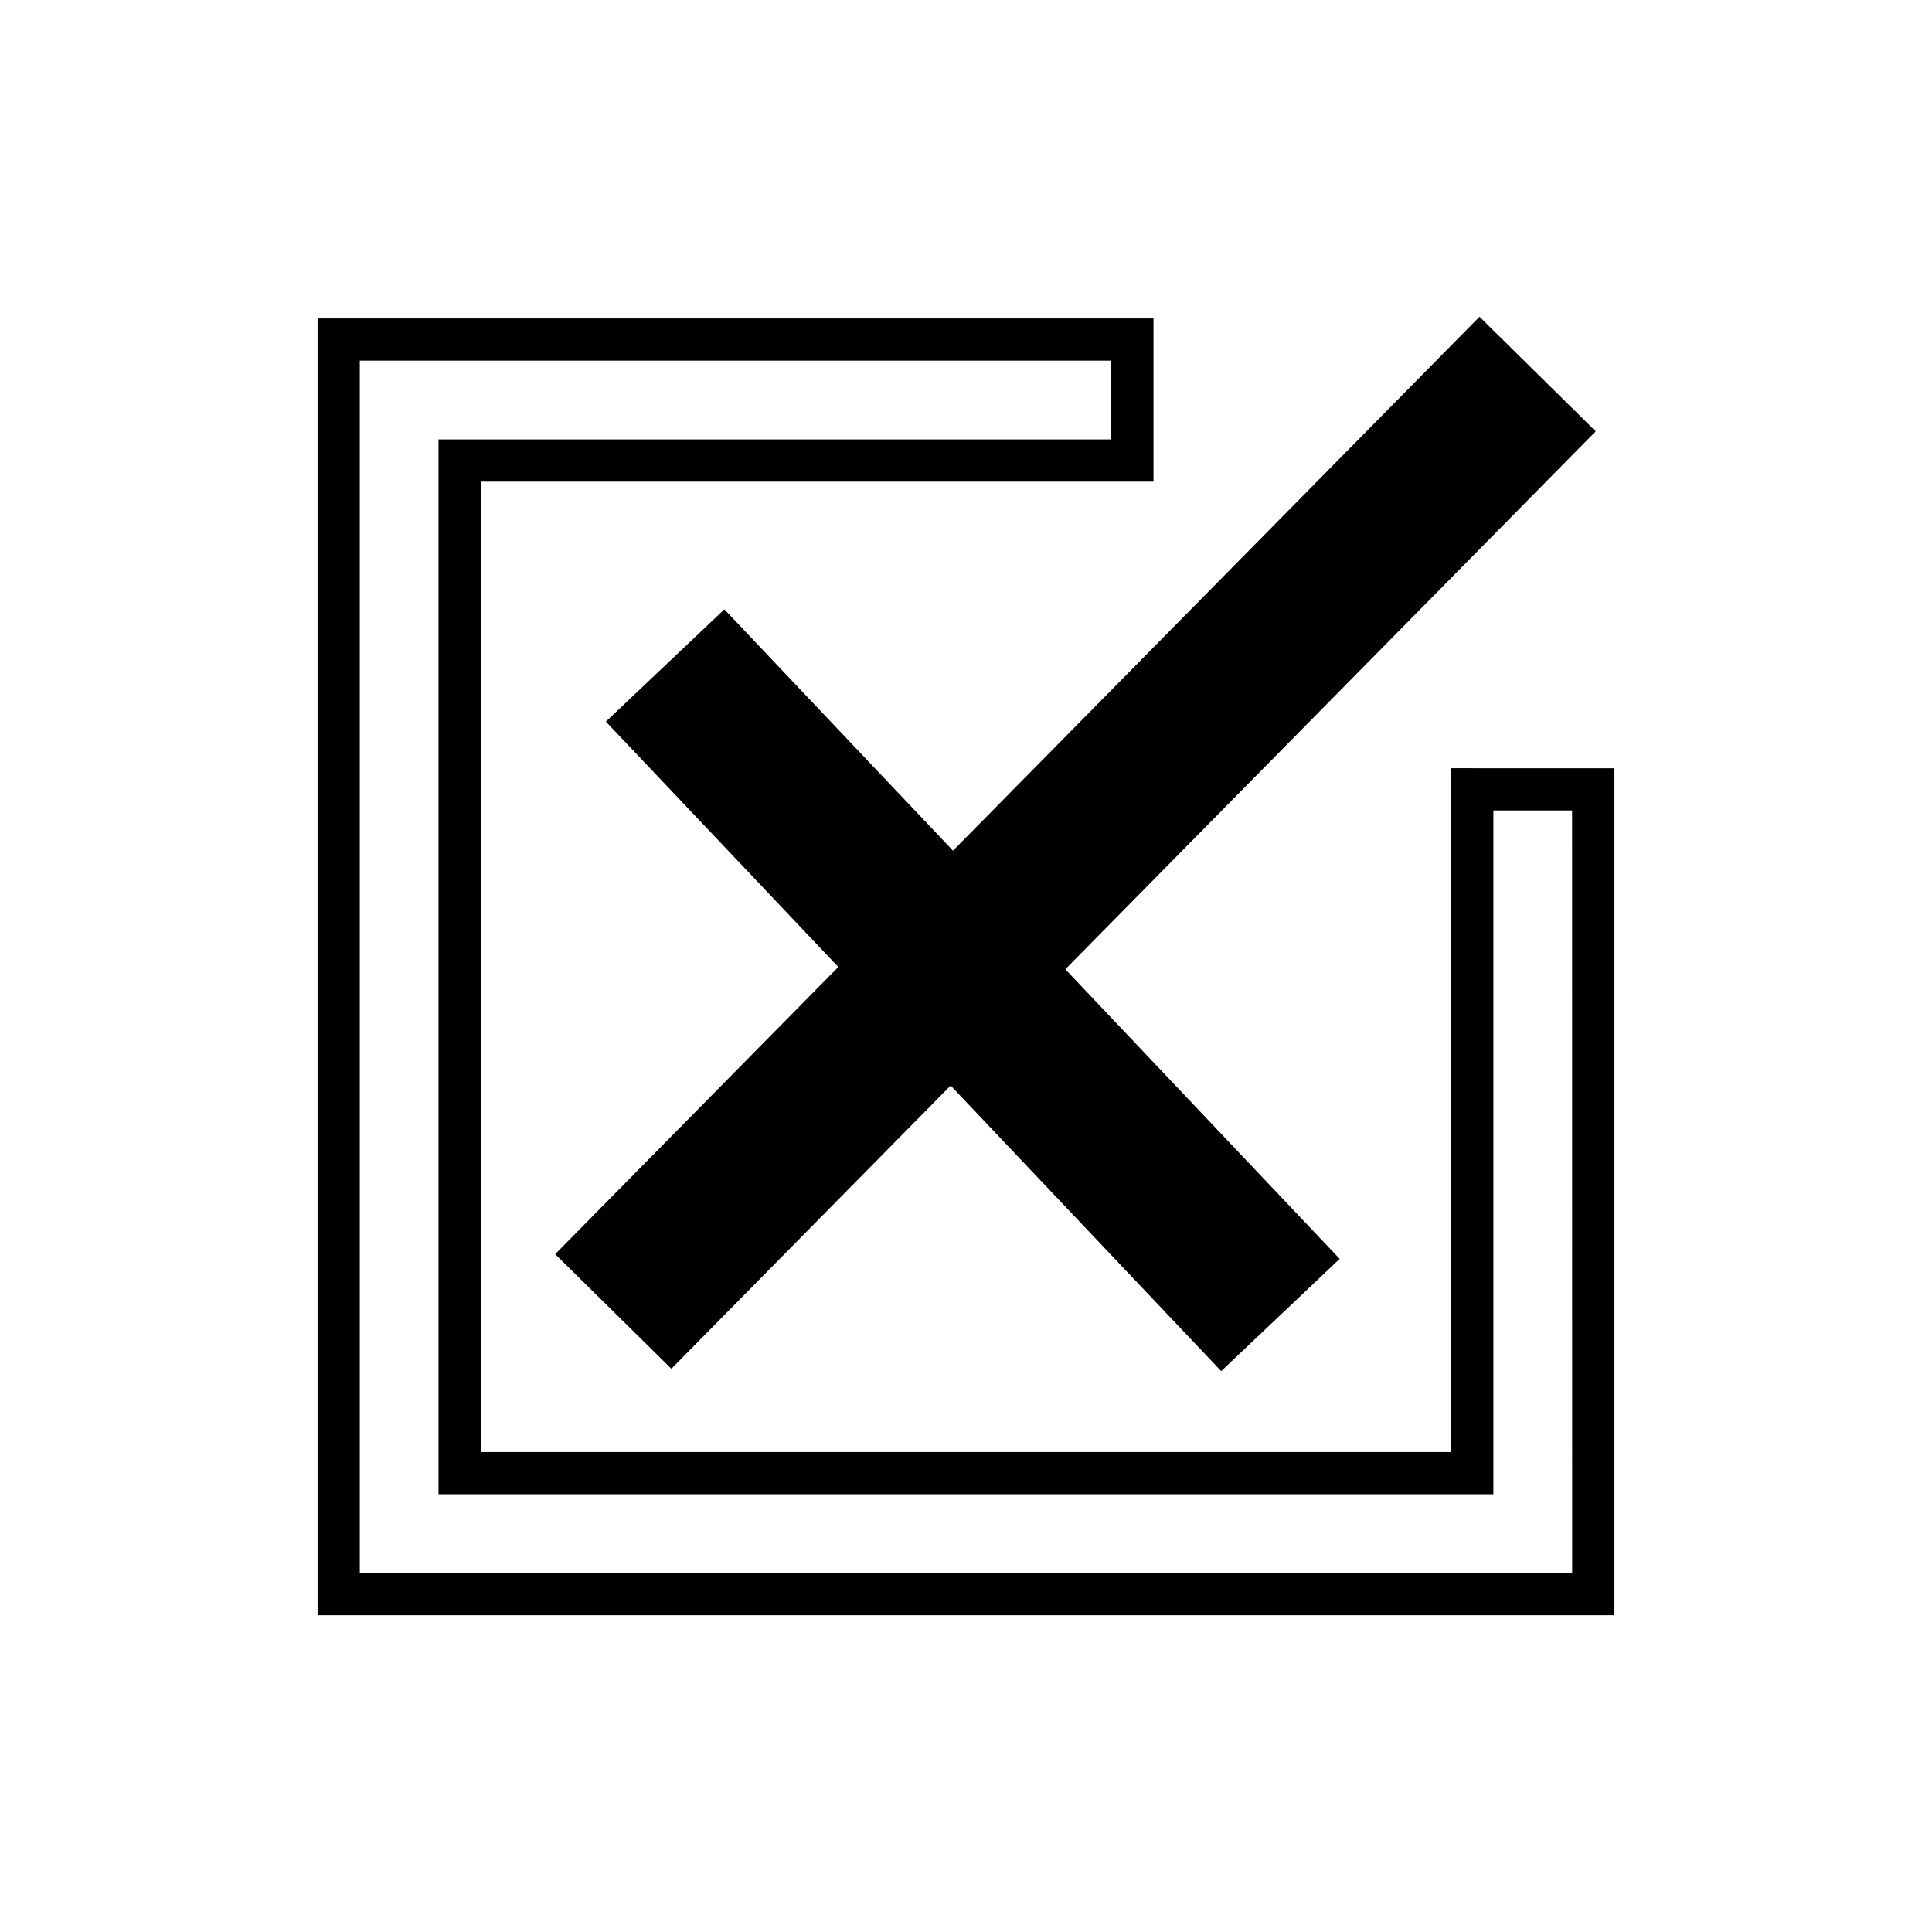
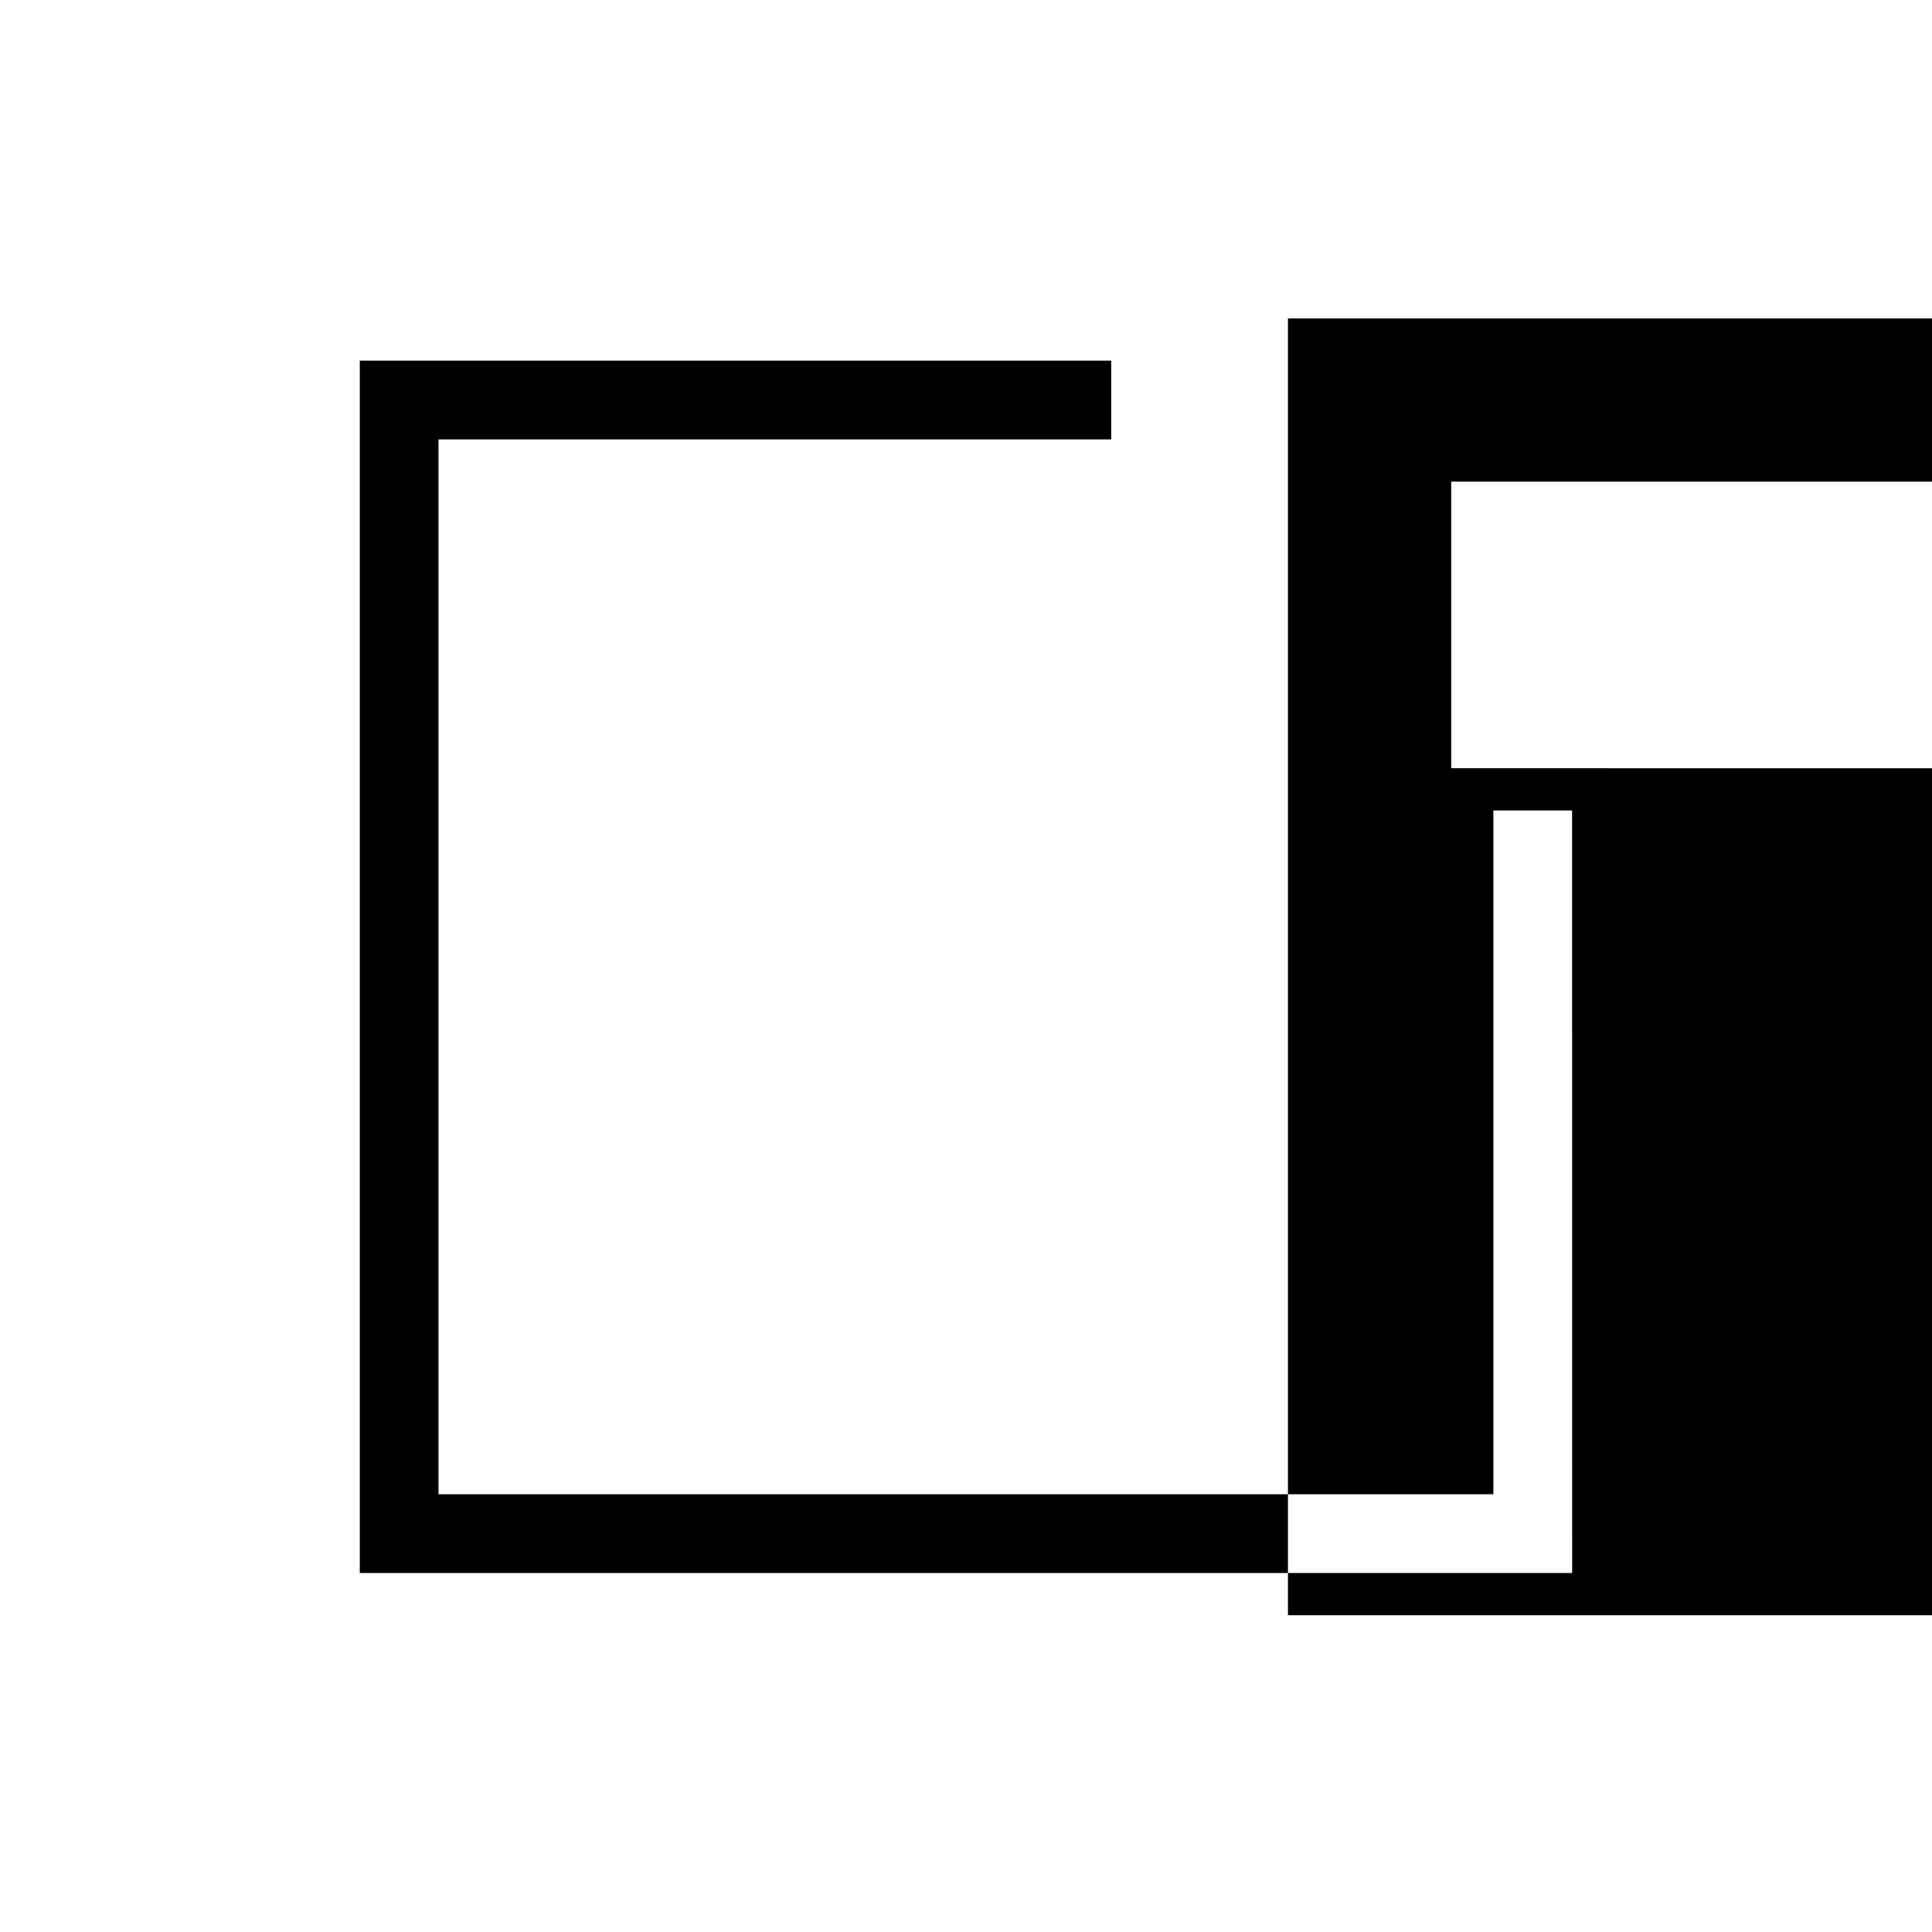
<svg xmlns="http://www.w3.org/2000/svg" fill="#000000" width="800px" height="800px" version="1.1" viewBox="144 144 512 512">
  <g>
-     <path d="m528.58 347.59v181.21h-257.16v-257.16h178.27v-43.254h-221.53v343.68h343.68v-224.46zm32.059 213.27h-321.29v-321.28h199.13v20.863h-178.27v279.55h279.55v-181.21h20.863z" />
-     <path d="m566.88 258.31-30.797-30.371-139.53 141.5-60.594-63.957-31.398 29.75 61.602 65.027-75.039 76.102 30.801 30.371 74.008-75.051 71.695 75.68 31.402-29.75-72.707-76.75z" />
+     <path d="m528.58 347.59v181.21v-257.16h178.27v-43.254h-221.53v343.68h343.68v-224.46zm32.059 213.27h-321.29v-321.28h199.13v20.863h-178.27v279.55h279.55v-181.21h20.863z" />
  </g>
</svg>